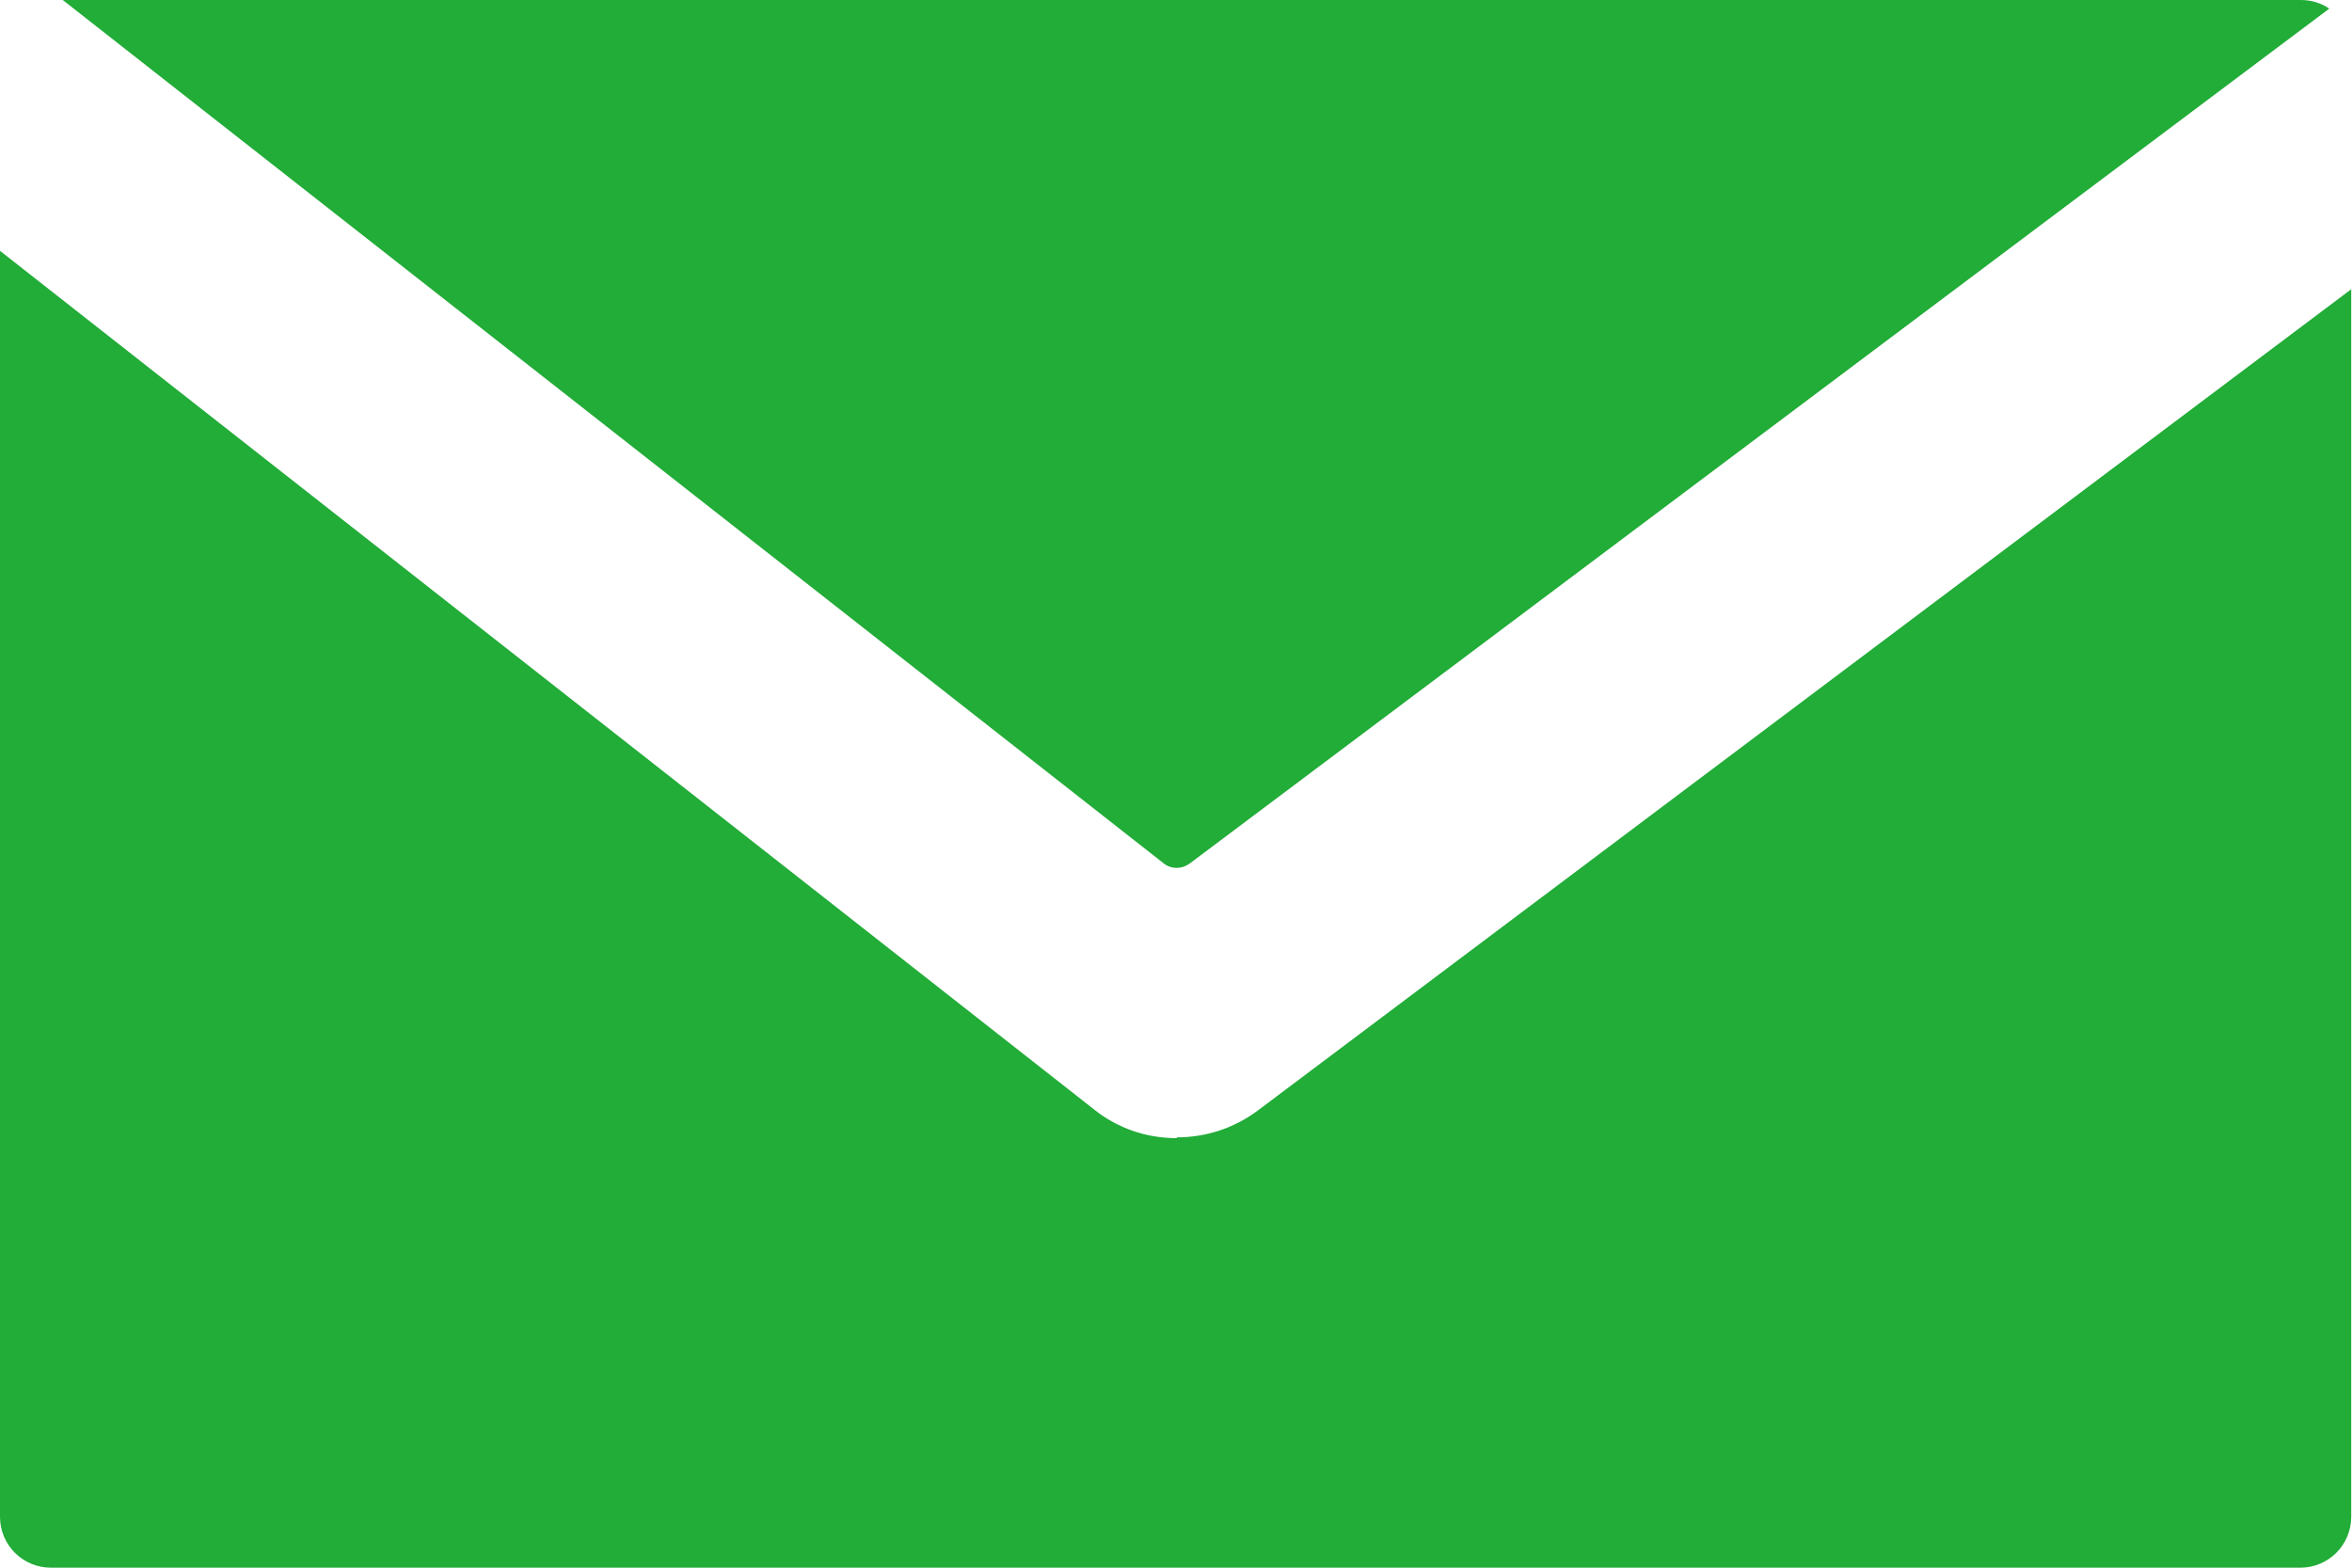
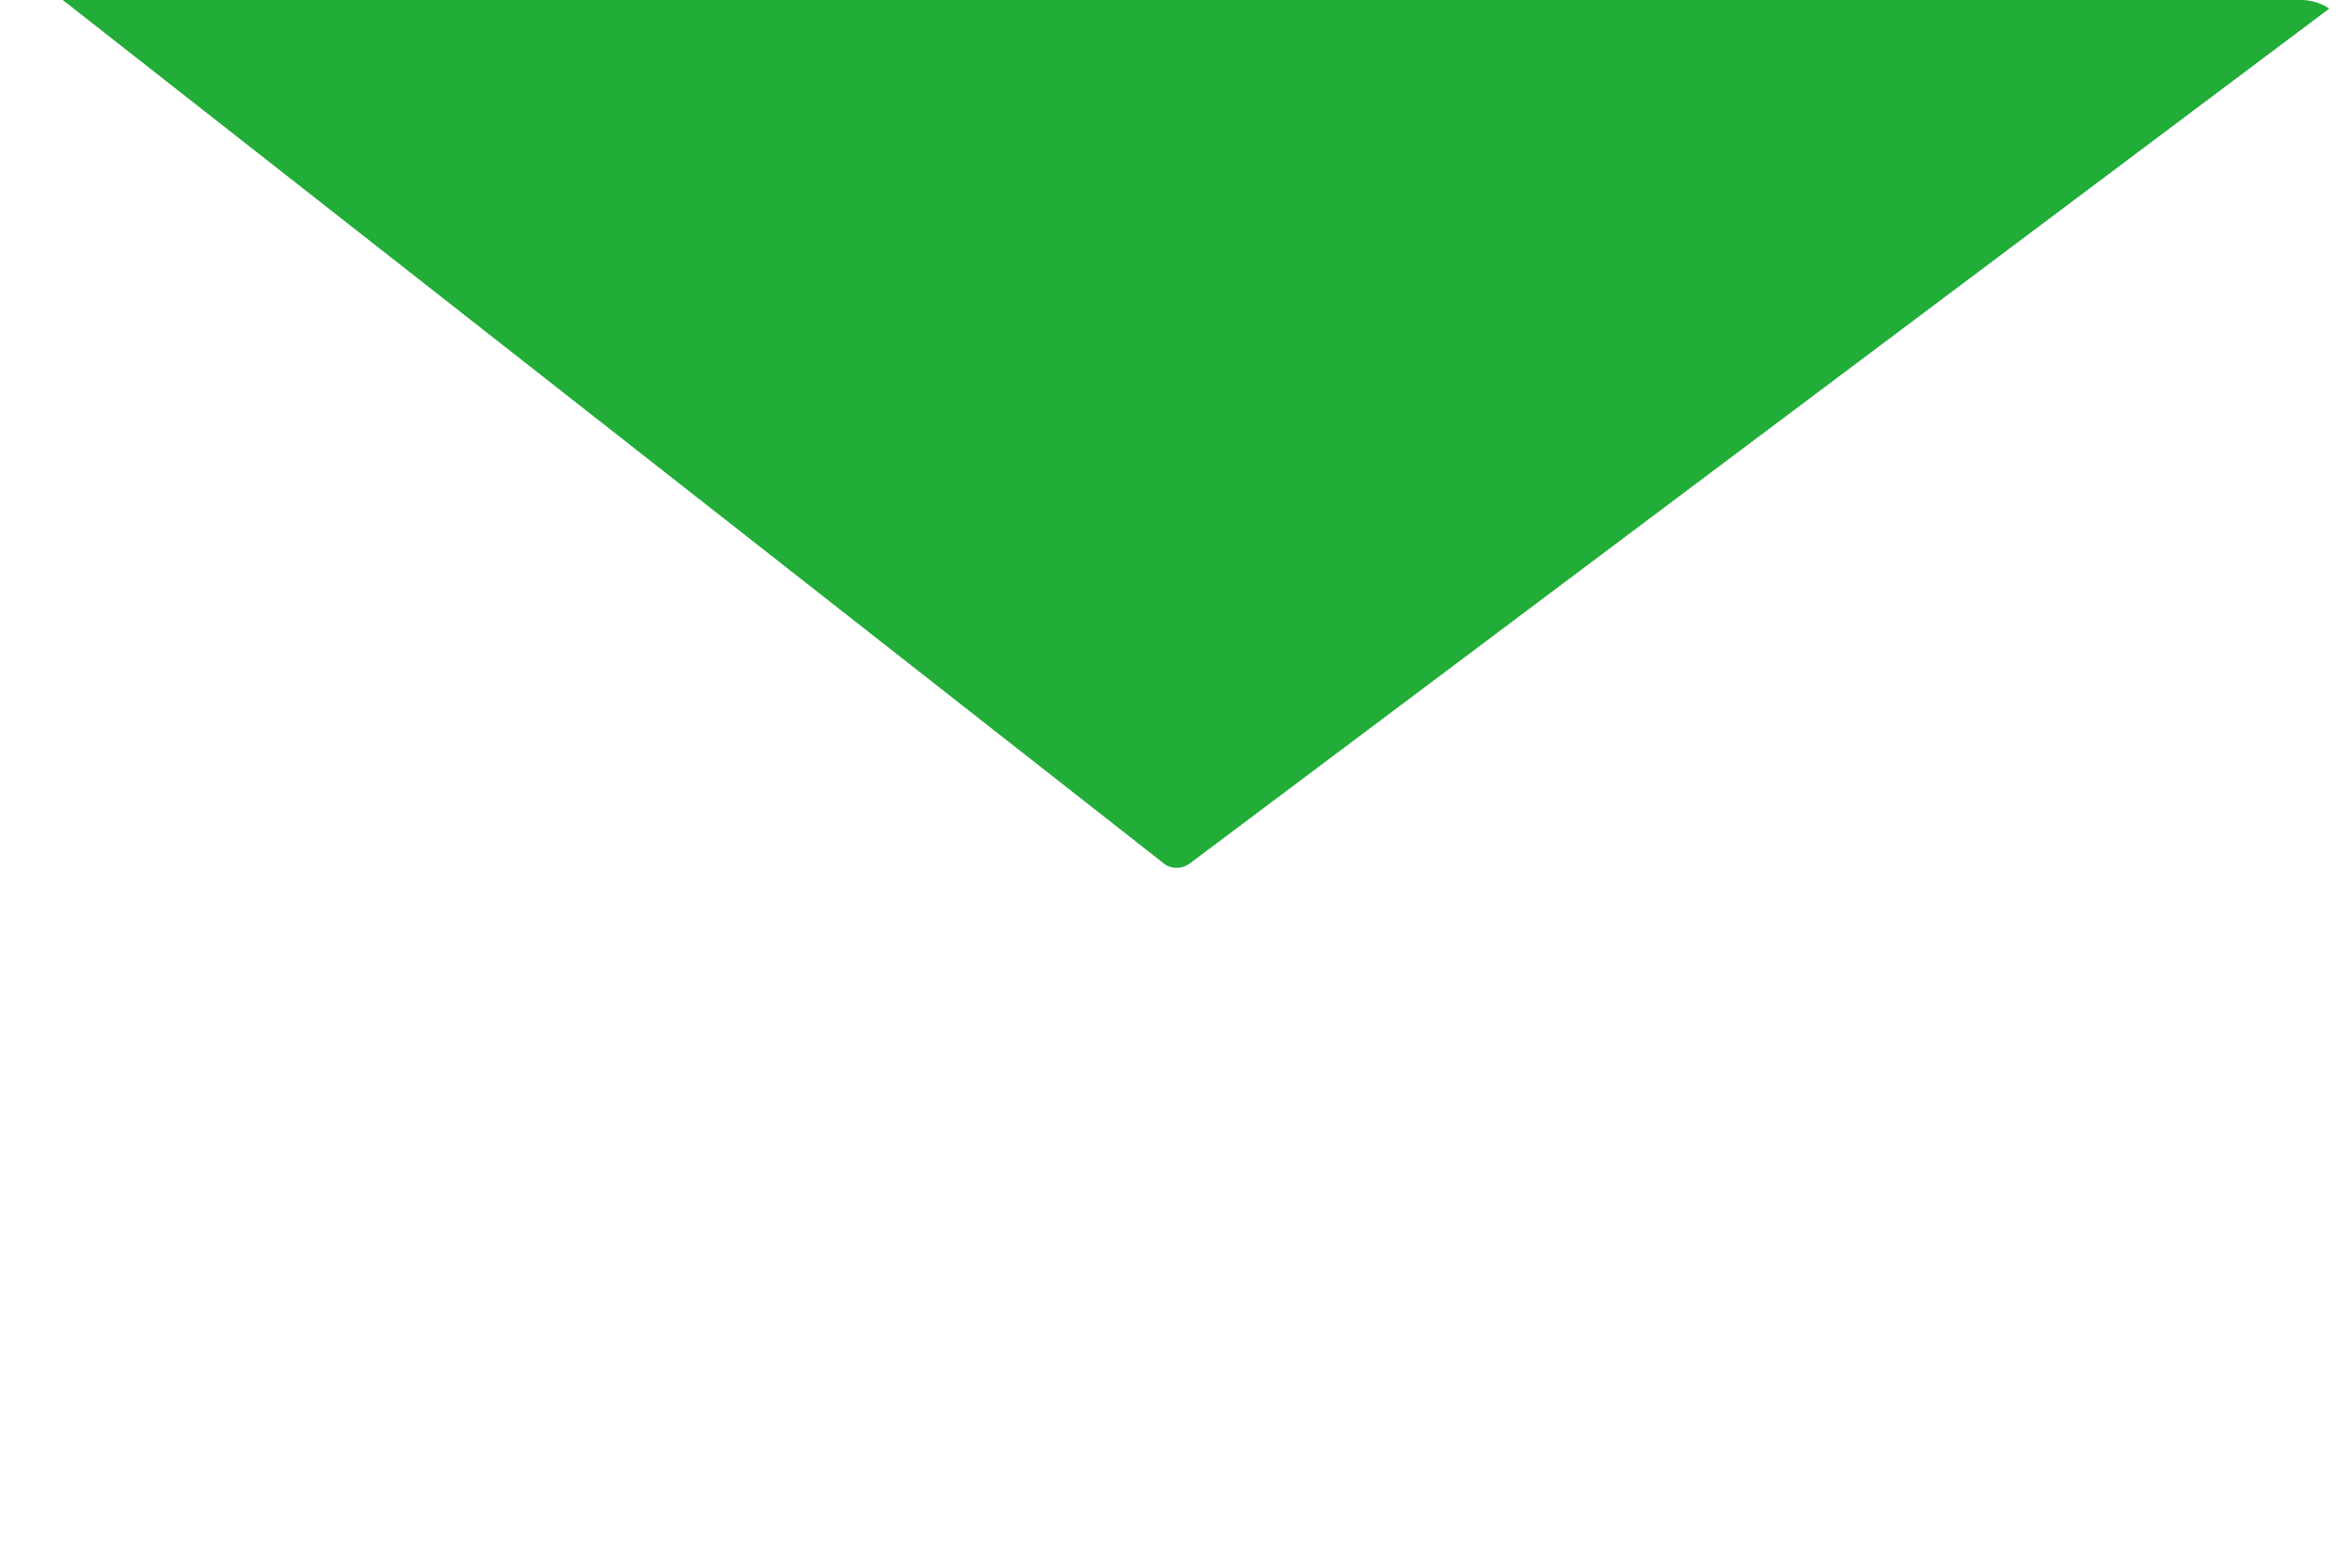
<svg xmlns="http://www.w3.org/2000/svg" id="_レイヤー_2" data-name="レイヤー 2" viewBox="0 0 30 20">
  <defs>
    <style>
      .cls-1 {
        fill: #22ac38;
      }
    </style>
  </defs>
  <g id="_レイヤー_8" data-name="レイヤー 8">
    <g>
-       <path class="cls-1" d="M15.01,14.52c-.38,0-.75-.12-1.06-.37L0,3.2v16.15c0,.36.29.65.65.65h28.69c.36,0,.65-.29.65-.65V3.69l-13.95,10.48c-.31.23-.67.34-1.03.34Z" />
      <path class="cls-1" d="M.8,0l14.05,11.02c.09.07.22.07.32,0L29.71.11c-.1-.07-.23-.11-.36-.11H.8Z" />
    </g>
  </g>
</svg>